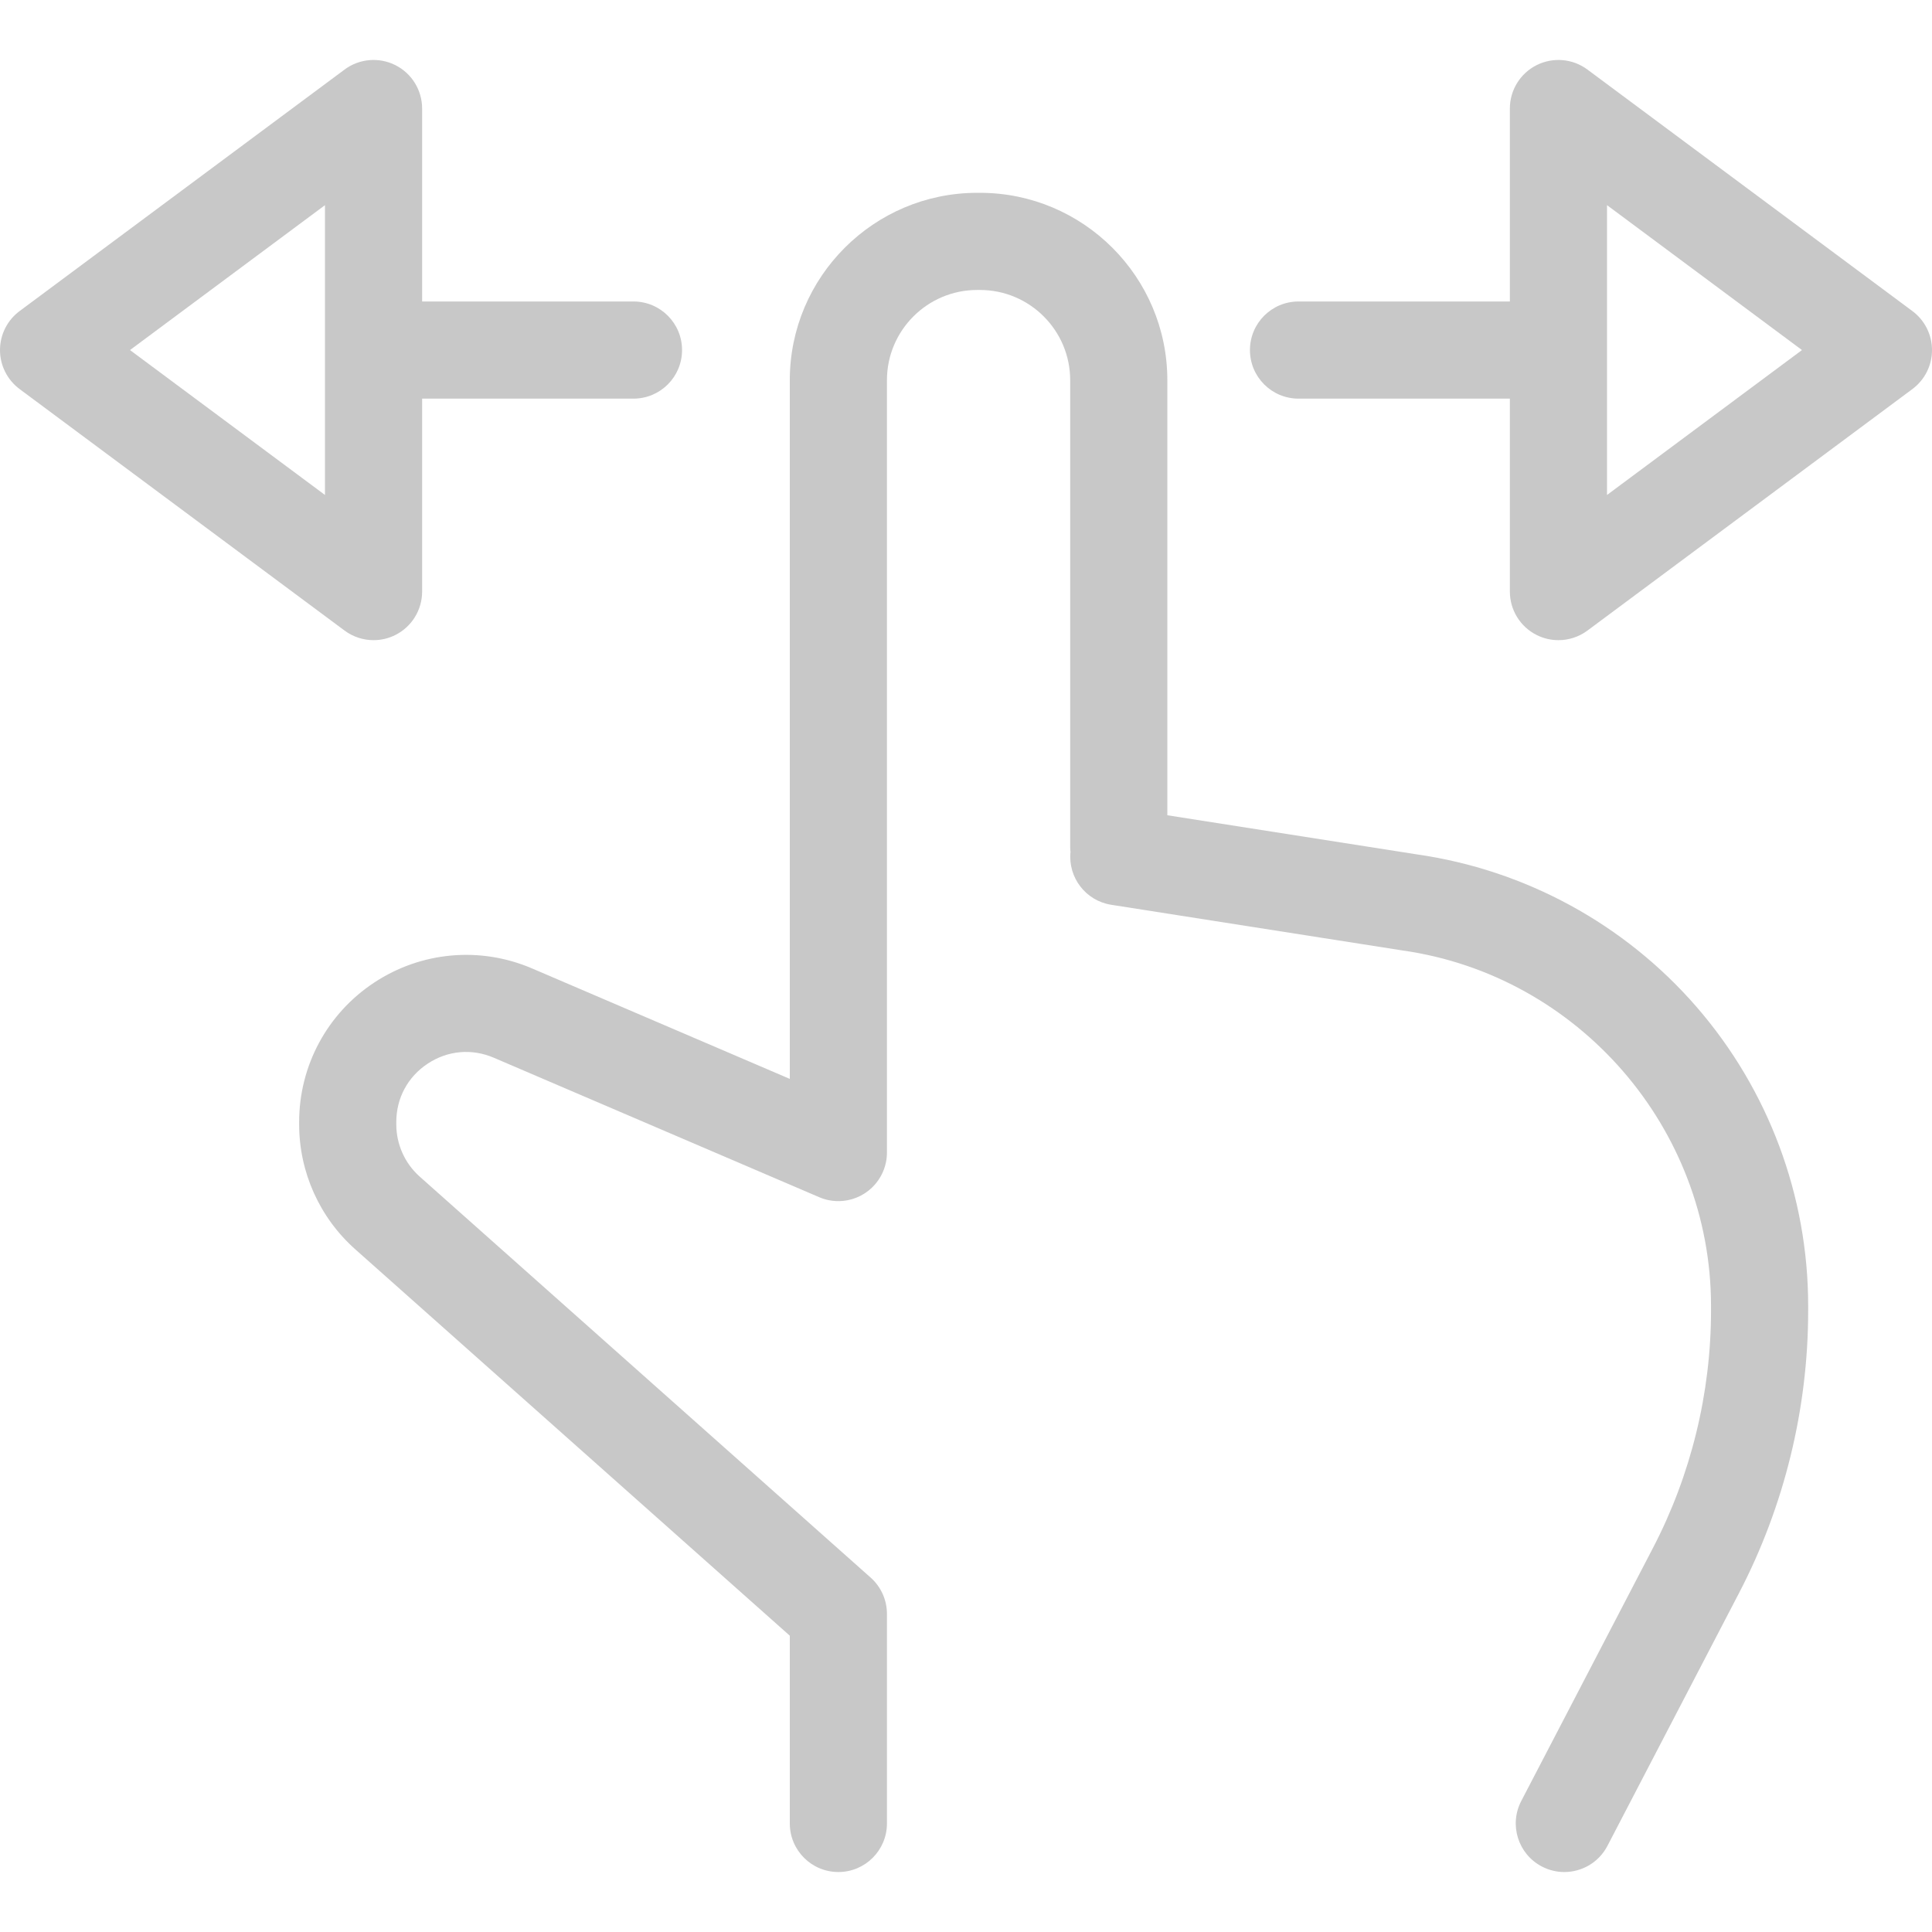
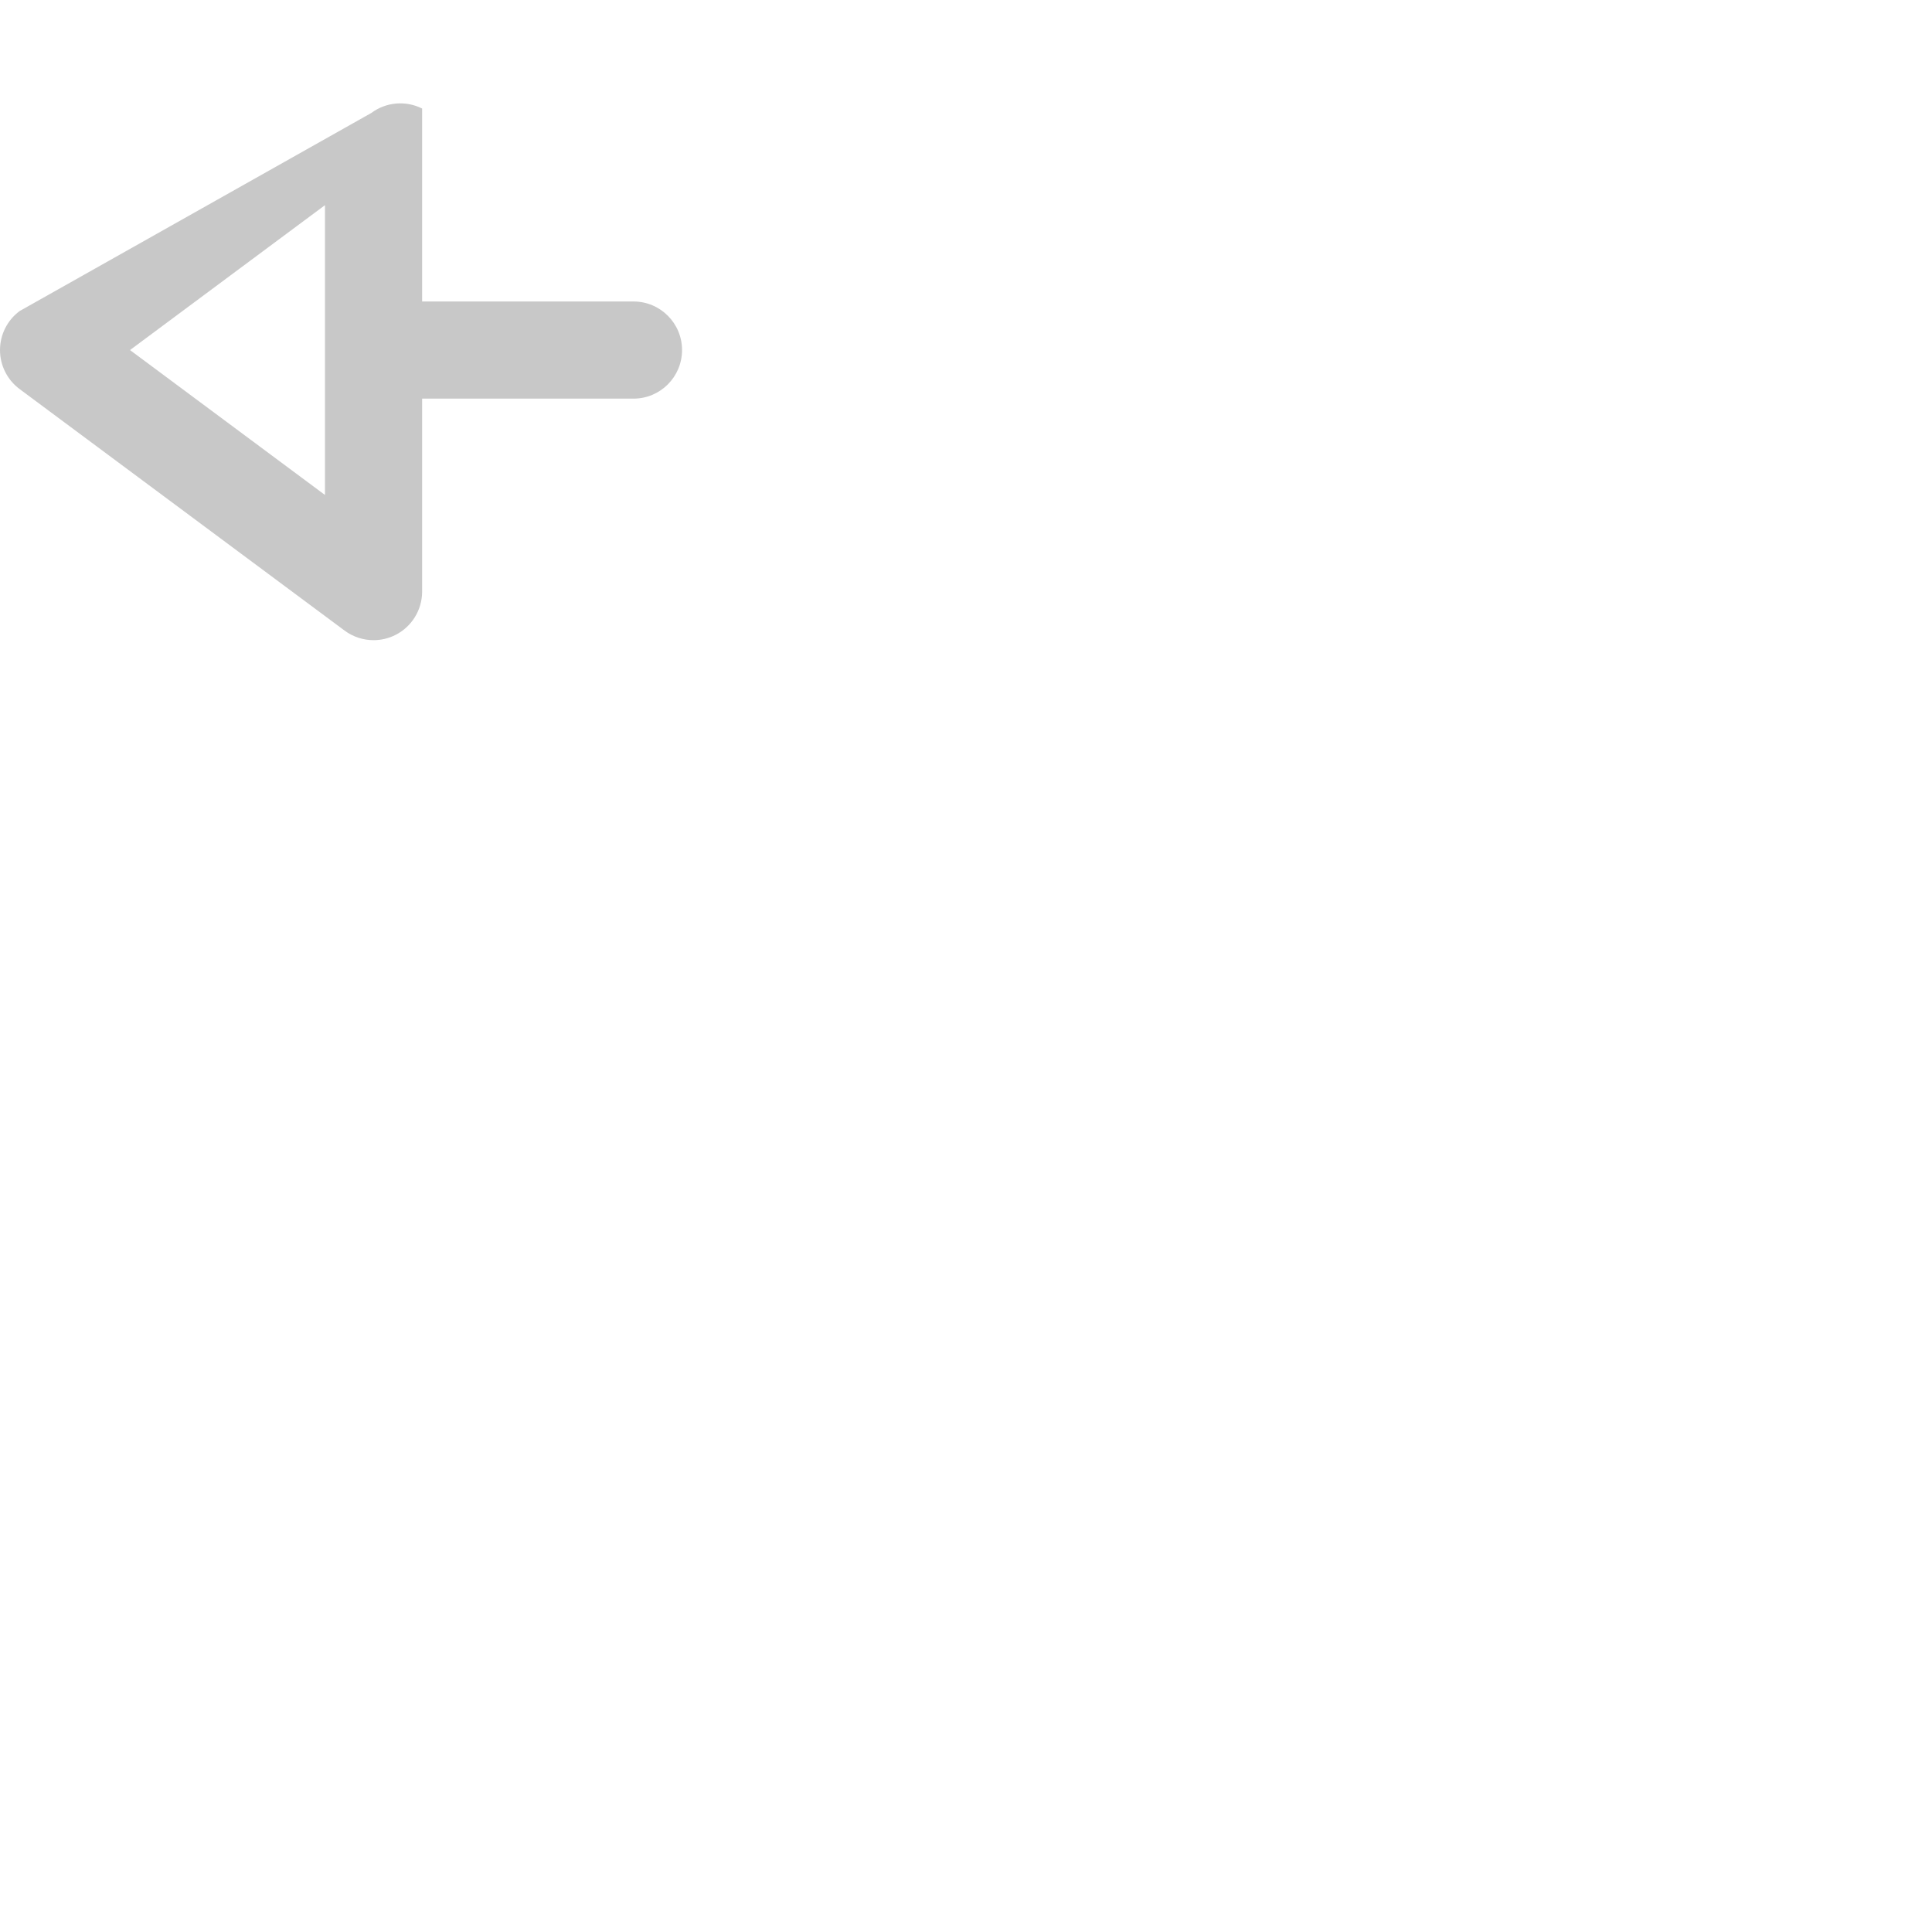
<svg xmlns="http://www.w3.org/2000/svg" version="1.1" id="Capa_1" x="0px" y="0px" viewBox="0 0 298.305 298.305" style="enable-background:new 0 0 298.305 298.305;" xml:space="preserve" width="512px" height="512px">
  <g>
-     <path d="M218.731,131.913l-38.492-6.036V58.702c0-15.952-12.978-28.93-28.93-28.93h-0.433   c-15.952,0-28.93,12.978-28.93,28.93v107.881l-39.794-17.055c-7.996-3.427-17.105-2.613-24.367,2.176   c-7.262,4.788-11.597,12.841-11.597,21.539v0.363c0,7.361,3.155,14.389,8.656,19.28l67.103,59.669v28.989   c0,4.143,3.358,7.5,7.5,7.5s7.5-3.357,7.5-7.5v-32.356c0-2.142-0.916-4.182-2.516-5.604l-69.619-61.906   c-2.303-2.048-3.624-4.989-3.624-8.071v-0.363c0-3.695,1.77-6.982,4.854-9.017c3.085-2.034,6.804-2.367,10.201-0.911l50.247,21.534   c0.461,0.198,0.944,0.353,1.447,0.456c0.749,0.155,1.505,0.188,2.244,0.115c0.105-0.01,0.207-0.03,0.311-0.044   c0.134-0.019,0.268-0.035,0.401-0.062c0.152-0.029,0.299-0.069,0.447-0.108c0.082-0.021,0.166-0.04,0.247-0.063   c0.163-0.049,0.321-0.107,0.48-0.166c0.067-0.025,0.135-0.047,0.201-0.074c0.153-0.062,0.302-0.133,0.449-0.205   c0.071-0.034,0.143-0.066,0.213-0.103c0.132-0.069,0.259-0.146,0.387-0.223c0.083-0.05,0.167-0.098,0.248-0.151   c0.106-0.07,0.208-0.146,0.31-0.221c0.096-0.07,0.193-0.139,0.286-0.214c0.084-0.068,0.163-0.141,0.243-0.212   c0.103-0.09,0.206-0.18,0.304-0.276c0.071-0.07,0.136-0.144,0.204-0.217c0.097-0.104,0.196-0.206,0.287-0.316   c0.073-0.086,0.138-0.178,0.207-0.268c0.077-0.101,0.156-0.199,0.228-0.305c0.091-0.133,0.173-0.272,0.255-0.411   c0.041-0.069,0.085-0.134,0.124-0.205c0.36-0.651,0.628-1.361,0.781-2.113c0.104-0.503,0.152-1.01,0.152-1.512V58.702   c0-7.681,6.249-13.93,13.93-13.93h0.433c7.681,0,13.93,6.249,13.93,13.93v72.025c0,0.277,0.017,0.549,0.047,0.818   c-0.396,3.934,2.339,7.537,6.292,8.156l44.88,7.037c0.035,0.006,0.071,0.011,0.106,0.017c27.148,3.857,47.621,27.444,47.621,54.866   v0.766c0,12.691-3.097,25.35-8.956,36.606l-20.345,39.088c-1.913,3.675-0.484,8.203,3.19,10.115c1.106,0.576,2.29,0.85,3.457,0.85   c2.708,0,5.323-1.472,6.659-4.039l20.345-39.088c6.968-13.387,10.65-28.44,10.65-43.532v-0.766   c0-16.958-6.122-33.351-17.237-46.158C250.845,142.671,235.499,134.309,218.731,131.913z" fill="#c8c8c8" />
-     <path d="M57.678,98.843c1.149,0,2.303-0.264,3.368-0.799c2.533-1.273,4.131-3.866,4.131-6.701V61.55h32.633   c4.142,0,7.5-3.357,7.5-7.5s-3.358-7.5-7.5-7.5H65.177V16.758c0-2.835-1.599-5.428-4.131-6.701   c-2.533-1.273-5.567-1.009-7.842,0.682L3.026,48.03C1.122,49.445,0,51.678,0,54.05s1.122,4.604,3.026,6.02l50.177,37.293   C54.522,98.342,56.095,98.843,57.678,98.843z M50.177,76.424L20.073,54.05l30.104-22.373V76.424z" fill="#c8c8c8" />
-     <path d="M295.278,48.03l-50.178-37.292c-2.274-1.689-5.309-1.953-7.842-0.682   c-2.533,1.273-4.131,3.866-4.131,6.701V46.55h-32.633c-4.142,0-7.5,3.357-7.5,7.5s3.358,7.5,7.5,7.5h32.633v29.793   c0,2.835,1.599,5.428,4.131,6.701c1.065,0.535,2.219,0.799,3.368,0.799c1.583,0,3.156-0.501,4.475-1.48l50.178-37.293   c1.904-1.415,3.026-3.647,3.026-6.02S297.183,49.445,295.278,48.03z M248.127,76.424V31.676l30.104,22.374L248.127,76.424z" fill="#c8c8c8" />
+     <path d="M57.678,98.843c1.149,0,2.303-0.264,3.368-0.799c2.533-1.273,4.131-3.866,4.131-6.701V61.55h32.633   c4.142,0,7.5-3.357,7.5-7.5s-3.358-7.5-7.5-7.5H65.177V16.758c-2.533-1.273-5.567-1.009-7.842,0.682L3.026,48.03C1.122,49.445,0,51.678,0,54.05s1.122,4.604,3.026,6.02l50.177,37.293   C54.522,98.342,56.095,98.843,57.678,98.843z M50.177,76.424L20.073,54.05l30.104-22.373V76.424z" fill="#c8c8c8" />
  </g>
  <g>
</g>
  <g>
</g>
  <g>
</g>
  <g>
</g>
  <g>
</g>
  <g>
</g>
  <g>
</g>
  <g>
</g>
  <g>
</g>
  <g>
</g>
  <g>
</g>
  <g>
</g>
  <g>
</g>
  <g>
</g>
  <g>
</g>
</svg>